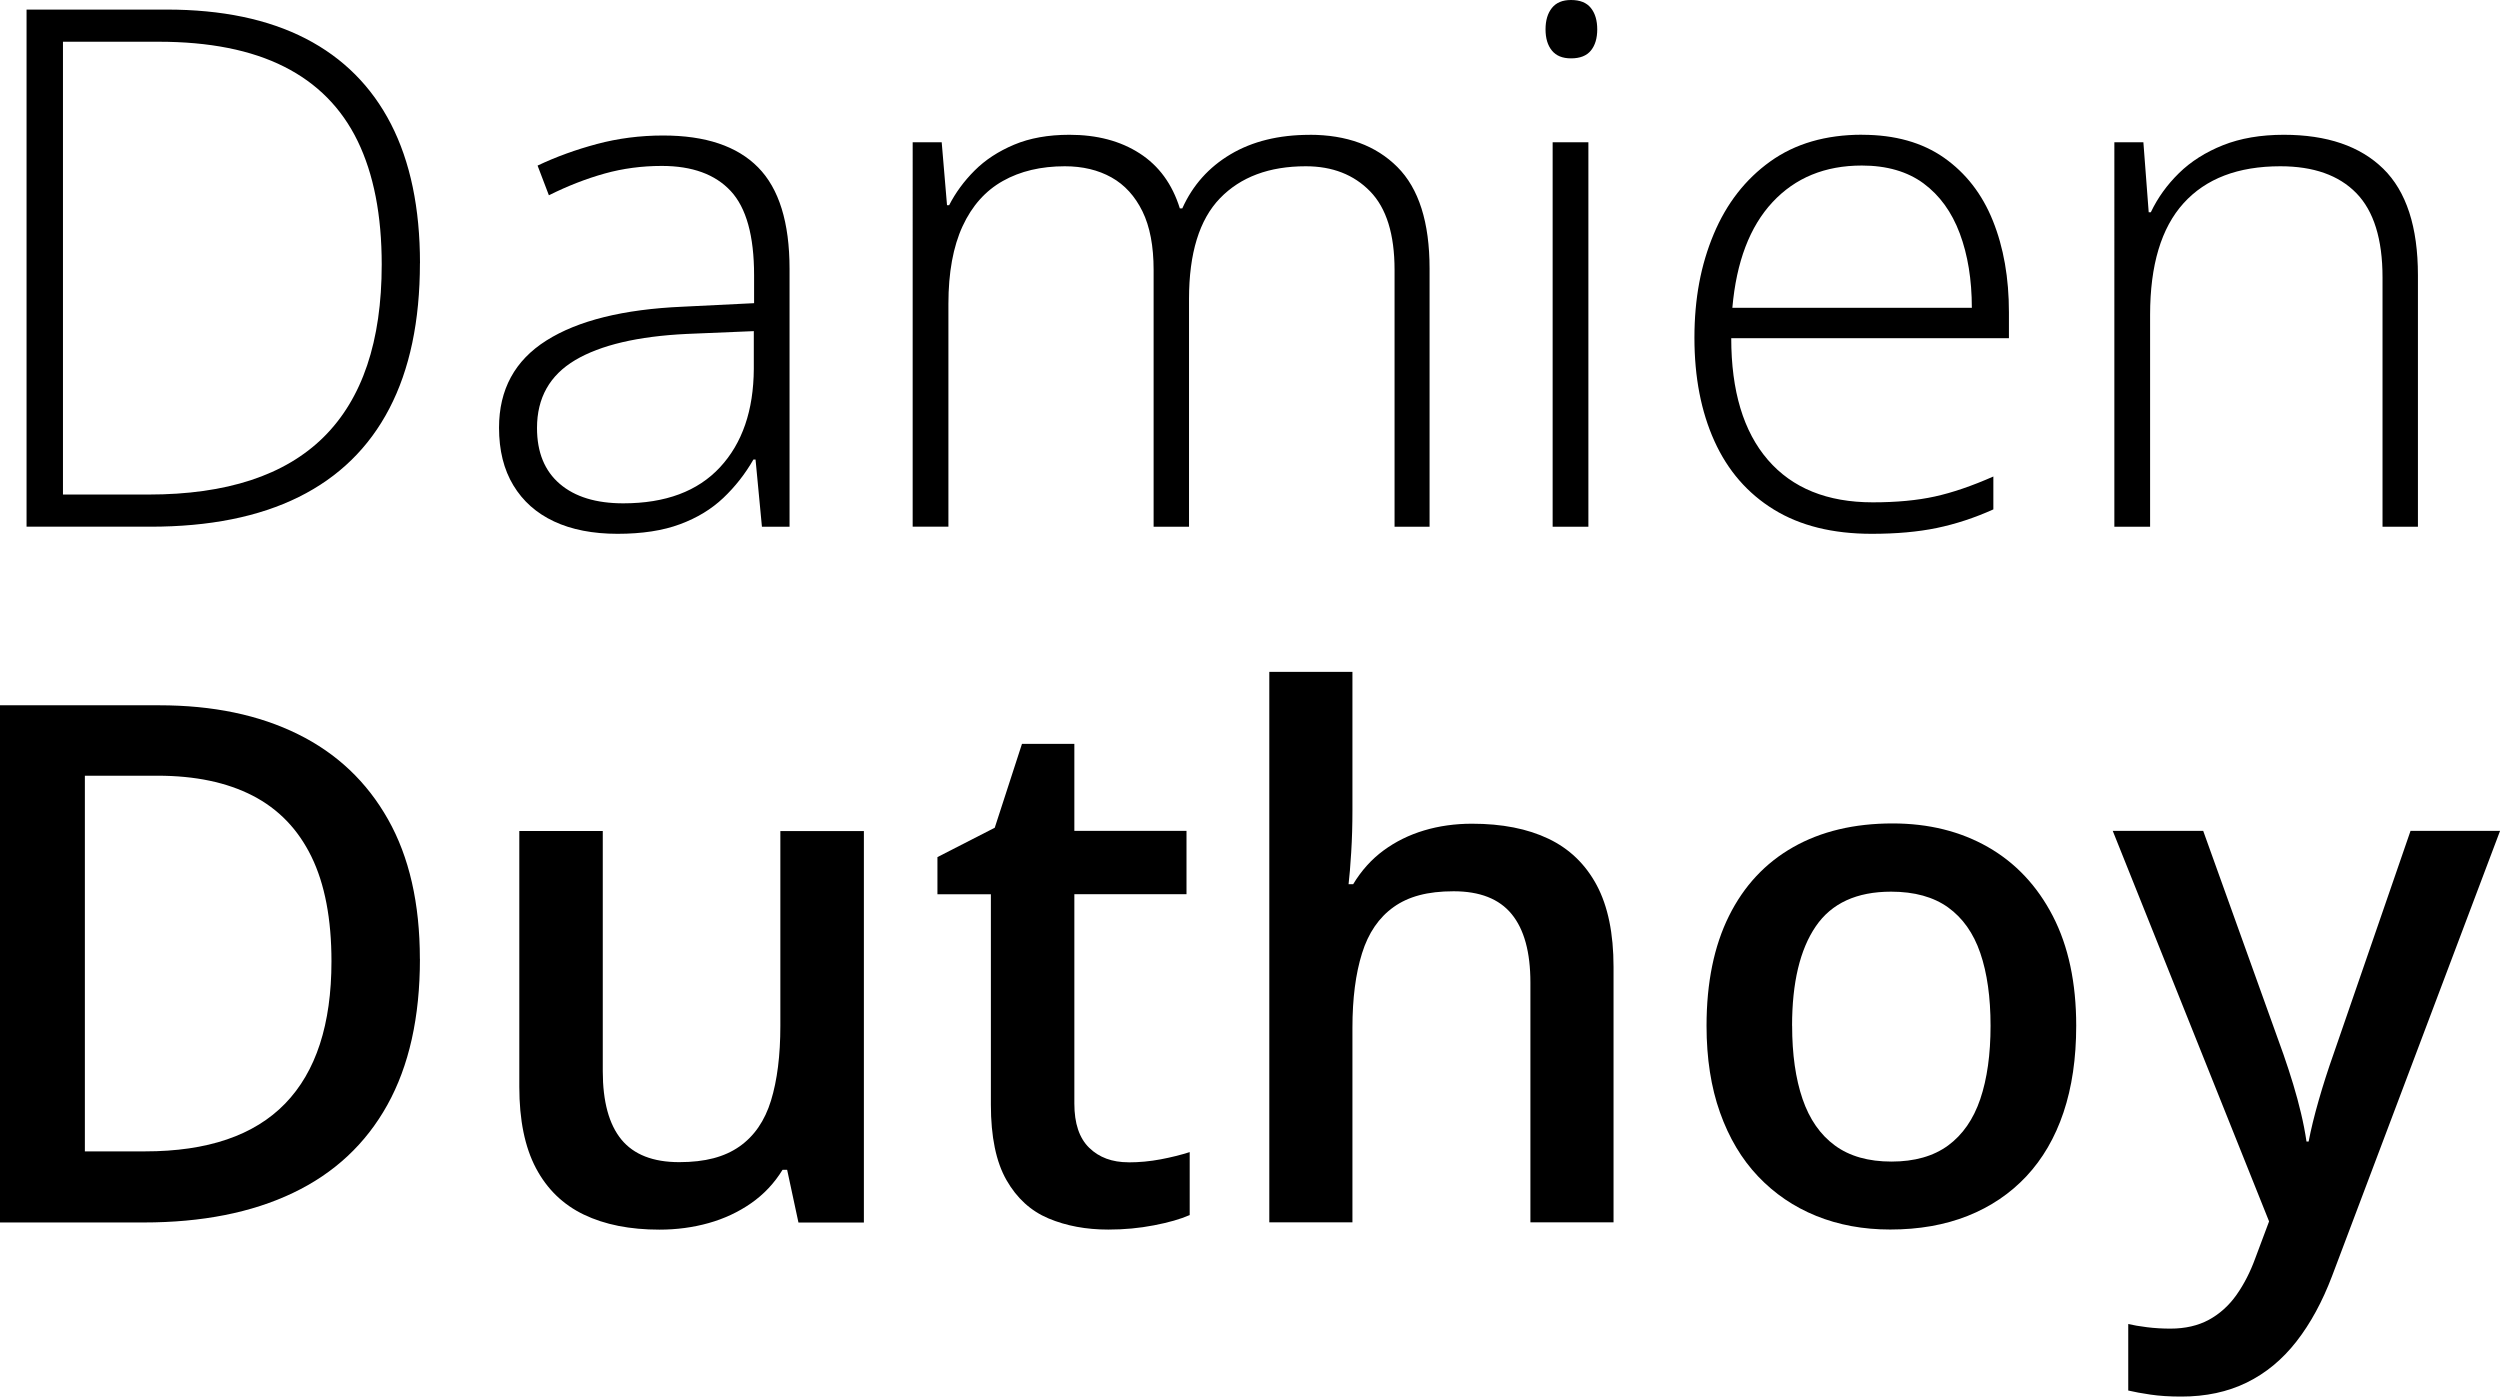
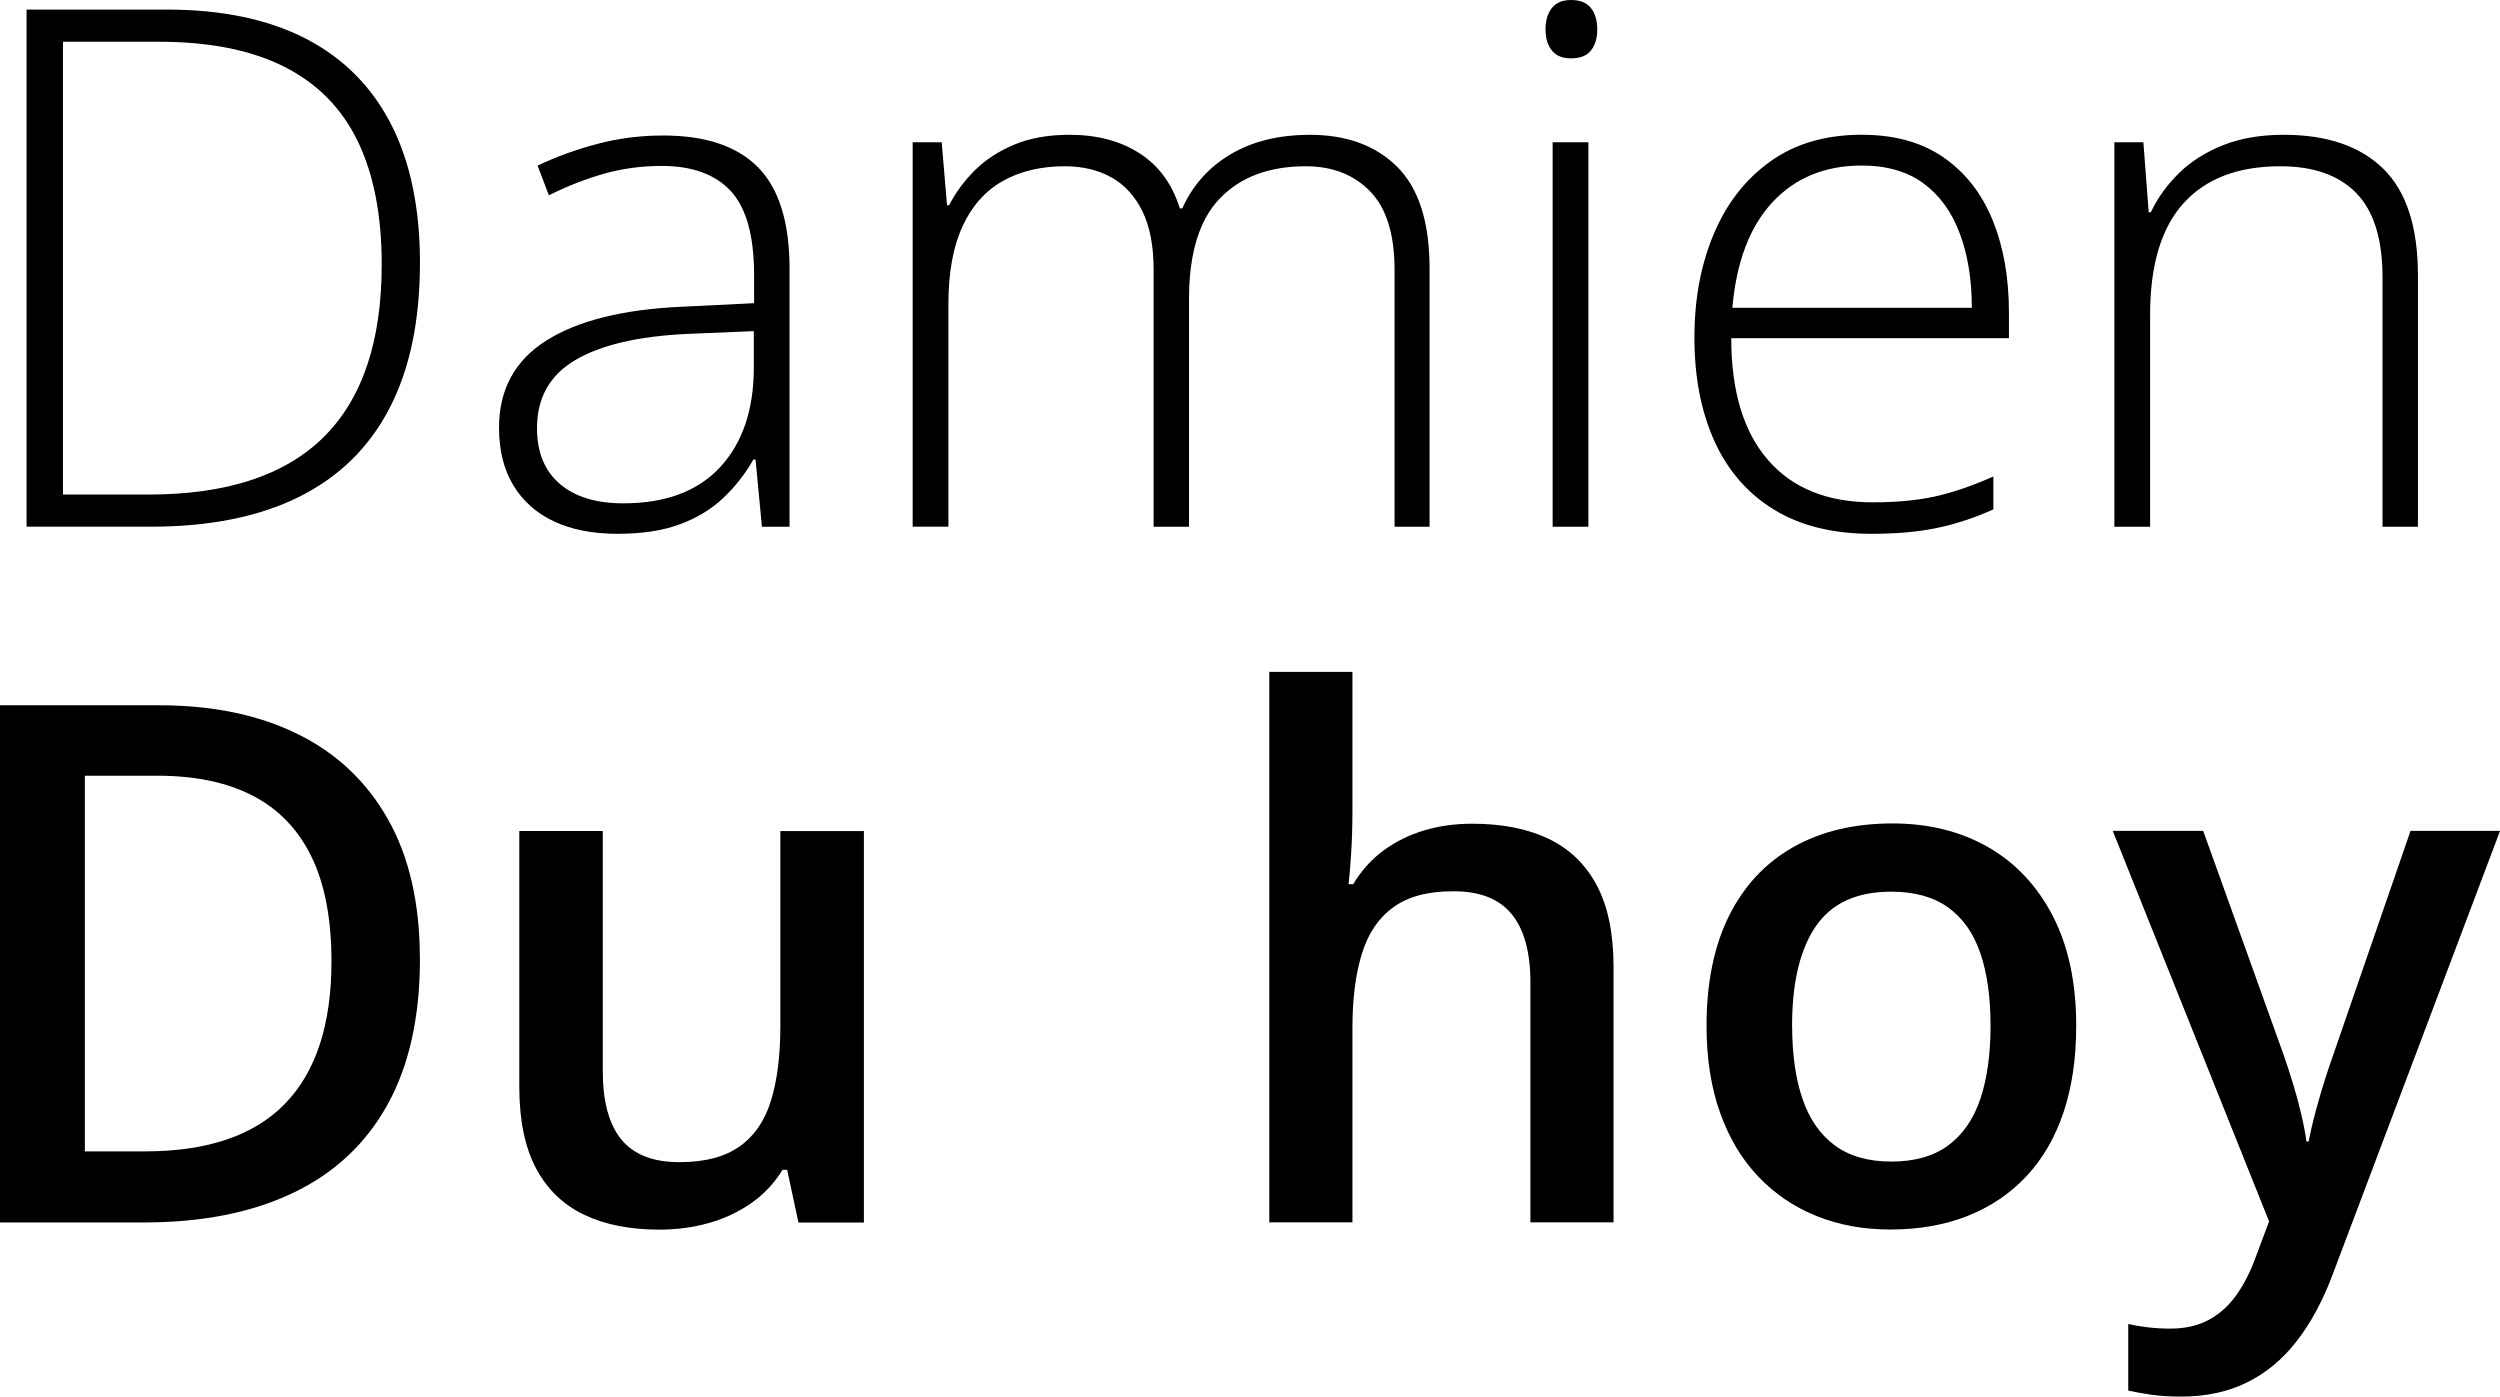
<svg xmlns="http://www.w3.org/2000/svg" id="Calque_2" data-name="Calque 2" viewBox="0 0 446.27 249.29">
  <g id="Calque_1-2" data-name="Calque 1">
    <g>
      <path d="M74.96,46.98c0,10.31-1.82,18.97-5.46,25.95-3.64,6.99-9.03,12.25-16.17,15.79s-15.97,5.3-26.49,5.3H4.74V1.71h25.01c9.85,0,18.12,1.73,24.82,5.18,6.69,3.45,11.77,8.54,15.22,15.25,3.45,6.72,5.18,15,5.18,24.85ZM68.14,47.23c0-8.8-1.43-16.14-4.29-22.04-2.86-5.89-7.24-10.33-13.13-13.29-5.89-2.97-13.37-4.45-22.42-4.45H11.24v80.83h15.28c13.93,0,24.35-3.42,31.26-10.26,6.9-6.84,10.36-17.1,10.36-30.79Z" />
      <path d="M118.4,24.19c7.54,0,13.18,1.89,16.92,5.68s5.62,9.83,5.62,18.12v46.04h-4.93l-1.14-12h-.38c-1.47,2.57-3.26,4.85-5.37,6.85-2.11,2-4.68,3.57-7.74,4.7-3.05,1.14-6.77,1.71-11.15,1.71s-8.2-.74-11.33-2.21c-3.14-1.47-5.56-3.62-7.26-6.44-1.71-2.82-2.56-6.25-2.56-10.29,0-6.82,2.82-12.01,8.46-15.57,5.64-3.56,13.74-5.57,24.31-6.03l12.76-.63v-4.99c0-7.03-1.39-12.04-4.17-15.03-2.78-2.99-6.88-4.48-12.31-4.48-3.54,0-6.94.45-10.2,1.36-3.26.91-6.58,2.2-9.95,3.88l-2.02-5.3c3.28-1.56,6.81-2.84,10.58-3.85s7.71-1.52,11.84-1.52ZM134.57,59.11l-12,.5c-8.71.42-15.34,1.98-19.89,4.67-4.55,2.7-6.82,6.74-6.82,12.12,0,4.34,1.36,7.66,4.07,9.98,2.71,2.32,6.49,3.47,11.33,3.47,7.54,0,13.29-2.15,17.27-6.44,3.98-4.29,5.99-10.15,6.03-17.56v-6.76Z" />
      <path d="M233.78,24.06c6.61,0,11.83,1.92,15.66,5.75,3.83,3.83,5.75,9.87,5.75,18.12v46.1h-6.25v-45.85c0-6.36-1.45-11.03-4.36-14.02-2.91-2.99-6.74-4.48-11.49-4.48-6.53,0-11.63,1.91-15.31,5.71-3.68,3.81-5.53,9.8-5.53,17.97v40.67h-6.32v-45.85c0-4.25-.66-7.74-1.99-10.45-1.33-2.71-3.17-4.74-5.53-6.06s-5.14-1.99-8.33-1.99c-4.25,0-7.94.87-11.05,2.62-3.12,1.75-5.52,4.44-7.2,8.08-1.68,3.64-2.53,8.26-2.53,13.86v39.78h-6.38V25.39h5.18l.95,11.24h.38c1.14-2.23,2.65-4.29,4.55-6.19s4.24-3.43,7.04-4.61c2.8-1.18,6.09-1.77,9.88-1.77,4.93,0,9.1,1.1,12.54,3.32,3.43,2.21,5.82,5.48,7.17,9.82h.44c1.85-4.13,4.73-7.35,8.62-9.66,3.89-2.31,8.6-3.47,14.11-3.47Z" />
      <path d="M280.44,0c1.6,0,2.78.47,3.54,1.42s1.14,2.22,1.14,3.82-.38,2.86-1.14,3.79-1.94,1.39-3.54,1.39c-1.52,0-2.65-.46-3.41-1.39s-1.14-2.19-1.14-3.79.38-2.87,1.14-3.82,1.89-1.42,3.41-1.42ZM283.54,25.39v68.64h-6.38V25.39h6.38Z" />
      <path d="M332.41,24.06c5.85,0,10.72,1.37,14.62,4.1,3.89,2.74,6.8,6.48,8.71,11.24,1.92,4.76,2.87,10.21,2.87,16.36v4.61h-49.57c0,9.43,2.18,16.67,6.54,21.72,4.36,5.05,10.6,7.58,18.72,7.58,4.25,0,7.95-.35,11.08-1.04,3.14-.69,6.62-1.88,10.45-3.57v5.87c-3.37,1.52-6.74,2.62-10.1,3.32-3.37.7-7.24,1.04-11.62,1.04-6.95,0-12.77-1.44-17.46-4.33-4.69-2.88-8.23-6.96-10.61-12.22-2.38-5.26-3.57-11.41-3.57-18.44s1.15-13.03,3.44-18.5c2.29-5.47,5.66-9.8,10.1-12.98,4.44-3.18,9.9-4.77,16.39-4.77ZM332.35,29.55c-6.57,0-11.88,2.18-15.94,6.54-4.06,4.36-6.45,10.64-7.17,18.85h42.75c0-5.01-.72-9.43-2.15-13.26-1.43-3.83-3.59-6.81-6.47-8.94-2.88-2.12-6.56-3.19-11.02-3.19Z" />
      <path d="M407.68,24.06c7.7,0,13.62,2.02,17.75,6.06,4.12,4.04,6.19,10.38,6.19,19.01v44.9h-6.32v-44.52c0-6.82-1.56-11.83-4.67-15.03-3.12-3.2-7.64-4.8-13.58-4.8-7.54,0-13.29,2.2-17.27,6.6-3.98,4.4-5.97,11.04-5.97,19.92v37.83h-6.38V25.39h5.18l.95,12.5h.38c1.22-2.57,2.89-4.89,5.02-6.98,2.12-2.08,4.75-3.75,7.86-4.99,3.12-1.24,6.74-1.86,10.86-1.86Z" />
      <path d="M74.96,171.18c0,10.4-1.94,19.08-5.81,26.05-3.87,6.97-9.49,12.21-16.86,15.72-7.37,3.52-16.25,5.27-26.65,5.27H0v-92.32h28.42c9.56,0,17.81,1.72,24.75,5.15,6.95,3.43,12.31,8.5,16.1,15.22,3.79,6.71,5.68,15.02,5.68,24.91ZM59.17,171.62c0-7.58-1.19-13.81-3.57-18.69-2.38-4.88-5.87-8.51-10.48-10.89-4.61-2.38-10.28-3.57-17.02-3.57h-12.95v67.06h10.74c11.16,0,19.49-2.84,25.01-8.53,5.51-5.68,8.27-14.15,8.27-25.39Z" />
      <path d="M154.21,148.32v69.91h-11.68l-2.02-9.41h-.82c-1.47,2.4-3.35,4.39-5.62,5.97-2.27,1.58-4.8,2.76-7.58,3.54-2.78.78-5.71,1.17-8.78,1.17-5.26,0-9.76-.89-13.48-2.68-3.73-1.79-6.58-4.56-8.56-8.3-1.98-3.75-2.97-8.59-2.97-14.52v-45.66h14.9v42.88c0,5.43,1.11,9.49,3.32,12.19,2.21,2.69,5.65,4.04,10.32,4.04s8.08-.93,10.74-2.78c2.65-1.85,4.54-4.59,5.65-8.21,1.11-3.62,1.67-8.06,1.67-13.32v-34.79h14.9Z" />
-       <path d="M201.44,207.49c1.94,0,3.85-.18,5.75-.54s3.62-.79,5.18-1.29v11.24c-1.64.72-3.77,1.33-6.38,1.83-2.61.51-5.33.76-8.15.76-3.96,0-7.51-.66-10.67-1.99s-5.66-3.61-7.51-6.85c-1.85-3.24-2.78-7.72-2.78-13.45v-37.57h-9.54v-6.63l10.23-5.24,4.86-14.97h9.35v15.53h20.02v11.3h-20.02v37.38c0,3.54.88,6.17,2.65,7.89,1.77,1.73,4.1,2.59,7.01,2.59Z" />
      <path d="M241.42,119.96v24.69c0,2.57-.07,5.07-.22,7.51s-.31,4.34-.47,5.68h.82c1.47-2.44,3.28-4.45,5.43-6.03,2.15-1.58,4.56-2.77,7.23-3.57,2.67-.8,5.53-1.2,8.56-1.2,5.35,0,9.89.89,13.64,2.68,3.75,1.79,6.62,4.56,8.62,8.3,2,3.75,3,8.61,3,14.59v45.59h-14.84v-42.81c0-5.43-1.12-9.5-3.35-12.22-2.23-2.72-5.68-4.07-10.36-4.07s-8.07.94-10.7,2.81c-2.63,1.87-4.52,4.63-5.65,8.27-1.14,3.64-1.71,8.07-1.71,13.29v34.73h-14.84v-98.26h14.84Z" />
      <path d="M370.62,183.11c0,5.81-.76,10.97-2.27,15.47s-3.73,8.3-6.63,11.4c-2.9,3.09-6.4,5.45-10.48,7.07-4.08,1.62-8.69,2.43-13.83,2.43-4.8,0-9.2-.81-13.2-2.43-4-1.62-7.46-3.98-10.39-7.07-2.93-3.09-5.19-6.89-6.79-11.4-1.6-4.5-2.4-9.66-2.4-15.47,0-7.7,1.34-14.24,4.01-19.61s6.49-9.46,11.46-12.28c4.97-2.82,10.88-4.23,17.74-4.23,6.44,0,12.12,1.41,17.05,4.23,4.92,2.82,8.78,6.93,11.56,12.31,2.78,5.39,4.17,11.92,4.17,19.58ZM319.91,183.11c0,5.09.62,9.45,1.86,13.07,1.24,3.62,3.17,6.39,5.78,8.3,2.61,1.92,5.98,2.87,10.1,2.87s7.49-.96,10.1-2.87c2.61-1.92,4.52-4.68,5.75-8.3,1.22-3.62,1.83-7.98,1.83-13.07s-.61-9.42-1.83-12.98c-1.22-3.56-3.14-6.27-5.75-8.15-2.61-1.87-6-2.81-10.17-2.81-6.15,0-10.63,2.06-13.45,6.19s-4.23,10.04-4.23,17.74Z" />
      <path d="M377.12,148.32h16.17l14.33,39.91c.63,1.81,1.21,3.59,1.74,5.34s.99,3.46,1.39,5.15c.4,1.68.73,3.37.98,5.05h.38c.42-2.19,1.02-4.64,1.8-7.36.78-2.72,1.65-5.44,2.62-8.18l13.77-39.91h15.98l-30,79.5c-1.73,4.55-3.84,8.43-6.35,11.65s-5.46,5.66-8.87,7.33-7.3,2.5-11.68,2.5c-2.11,0-3.94-.12-5.49-.35-1.56-.23-2.88-.47-3.98-.73v-11.87c.88.21,2,.4,3.35.57,1.35.17,2.74.25,4.17.25,2.65,0,4.95-.53,6.88-1.58s3.58-2.54,4.93-4.45c1.35-1.92,2.46-4.09,3.35-6.54l2.46-6.57-27.91-69.72Z" />
    </g>
  </g>
</svg>